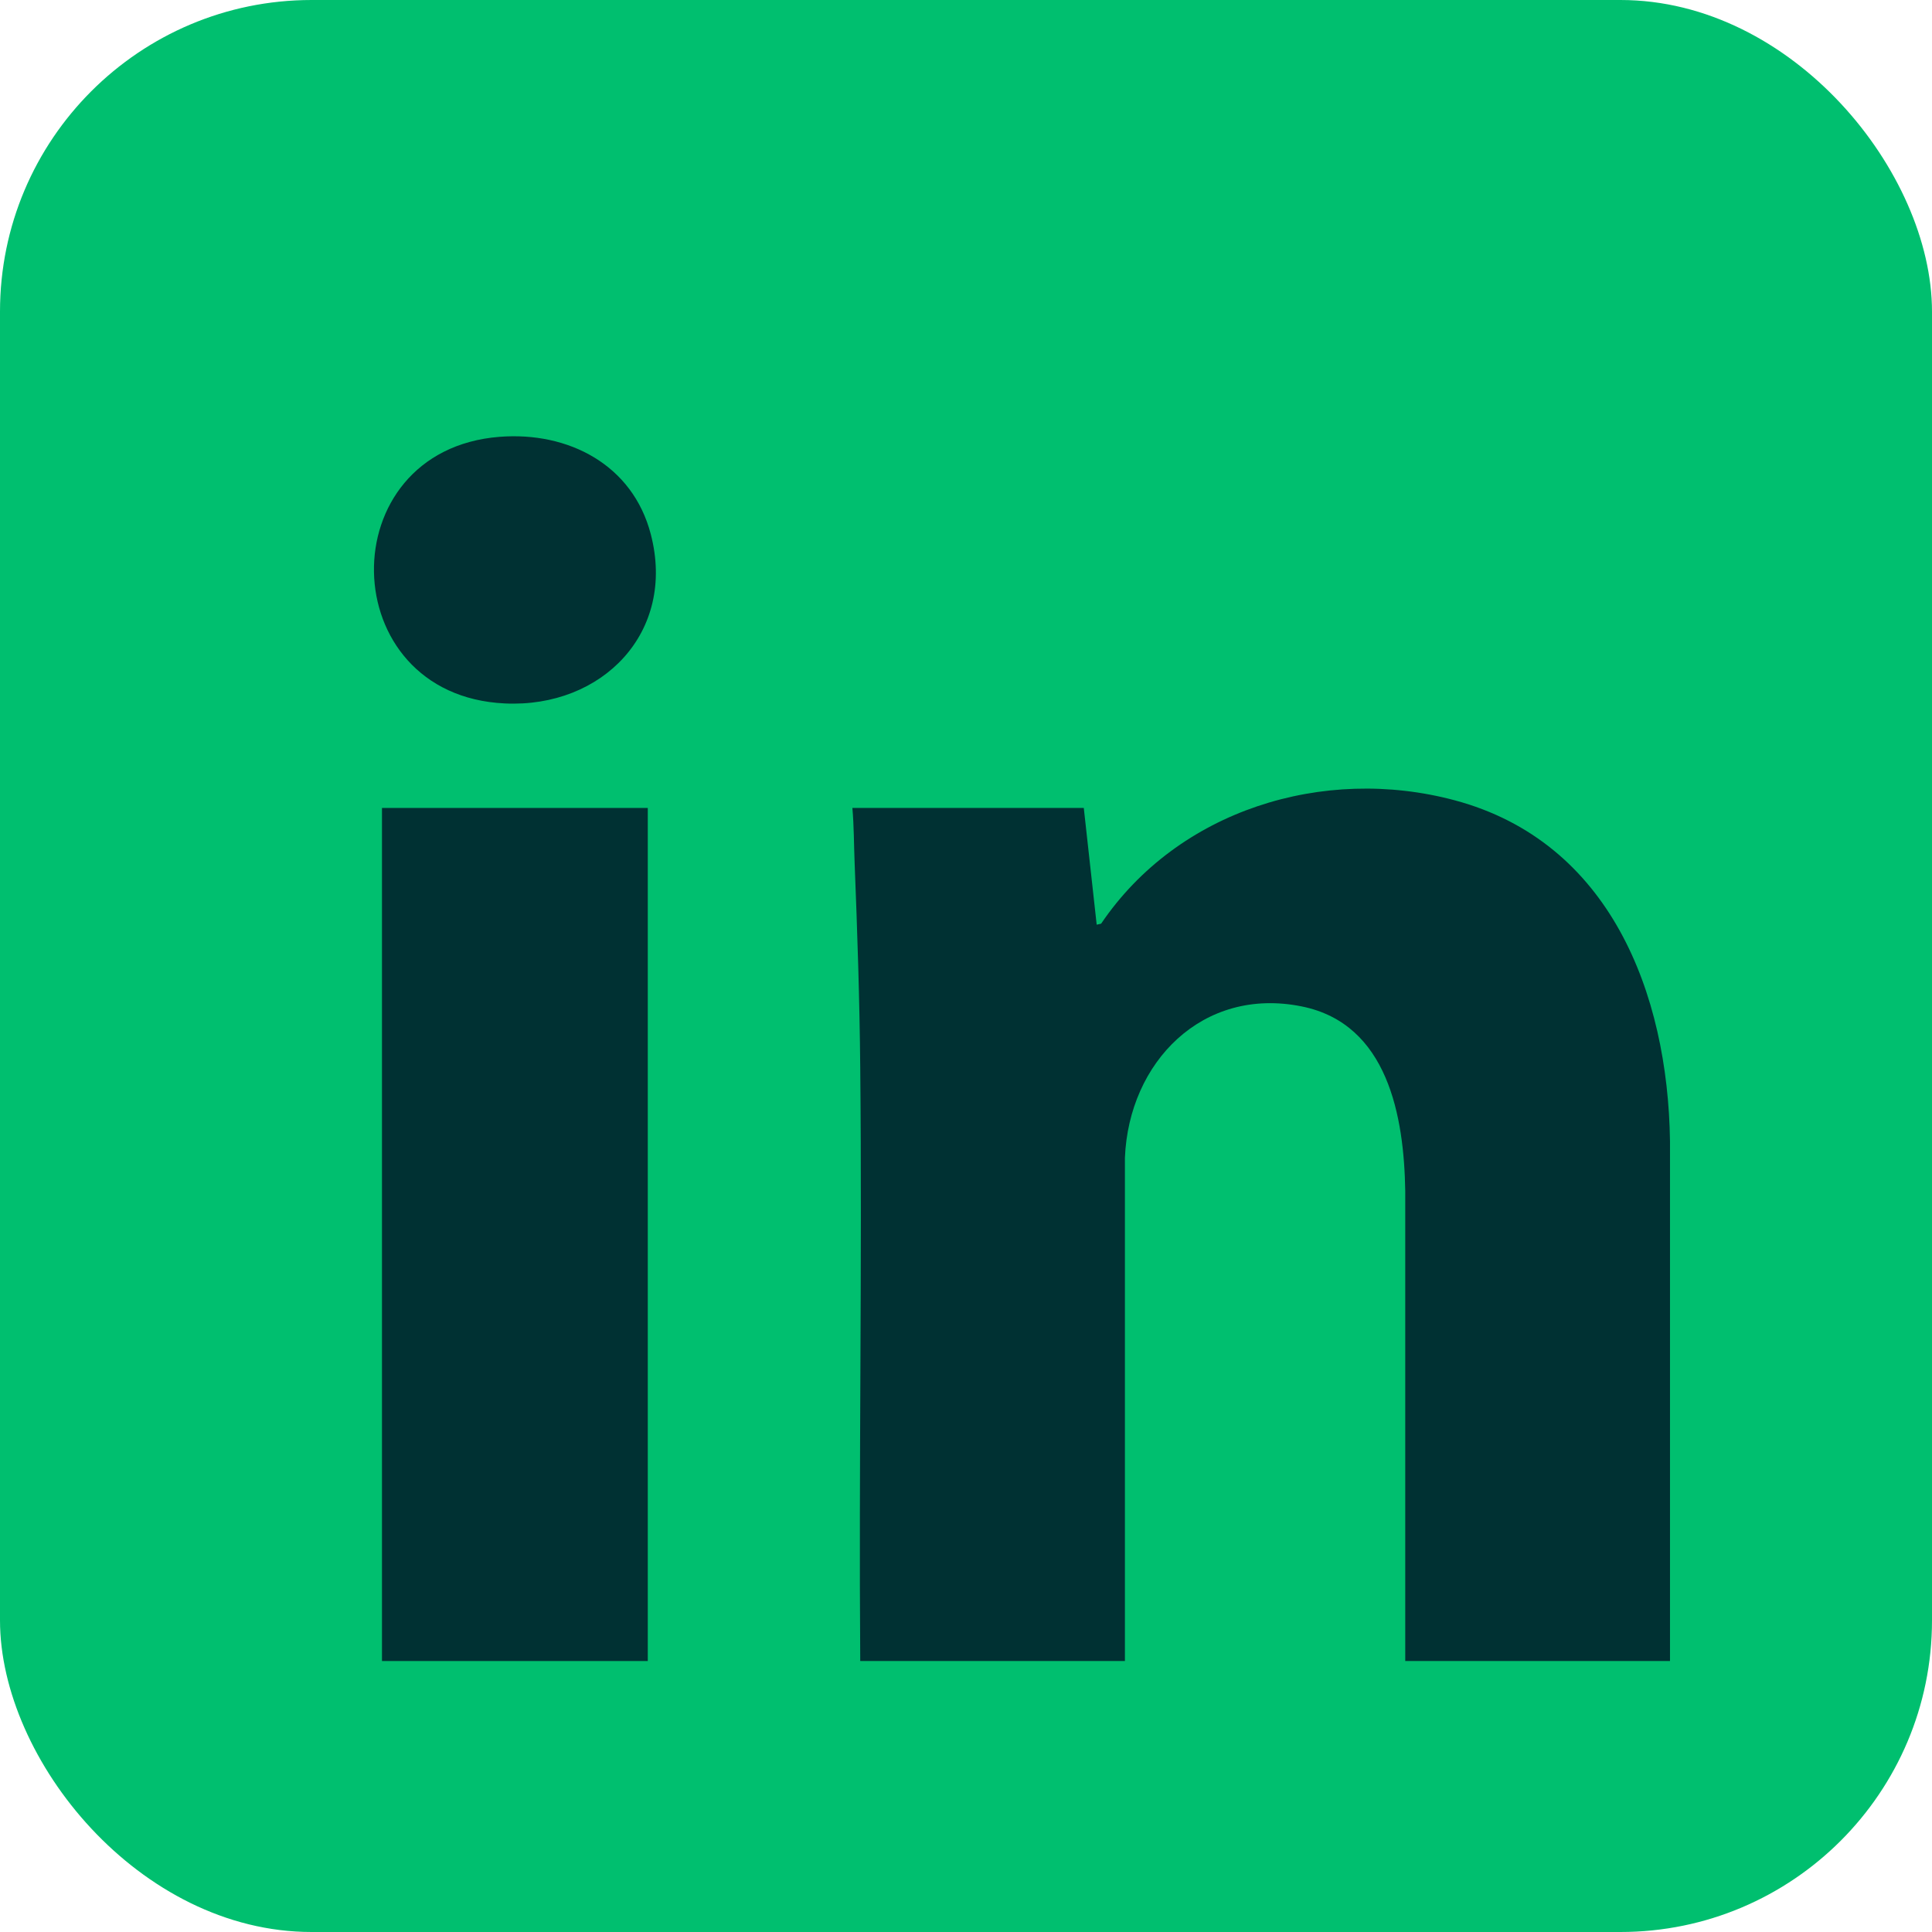
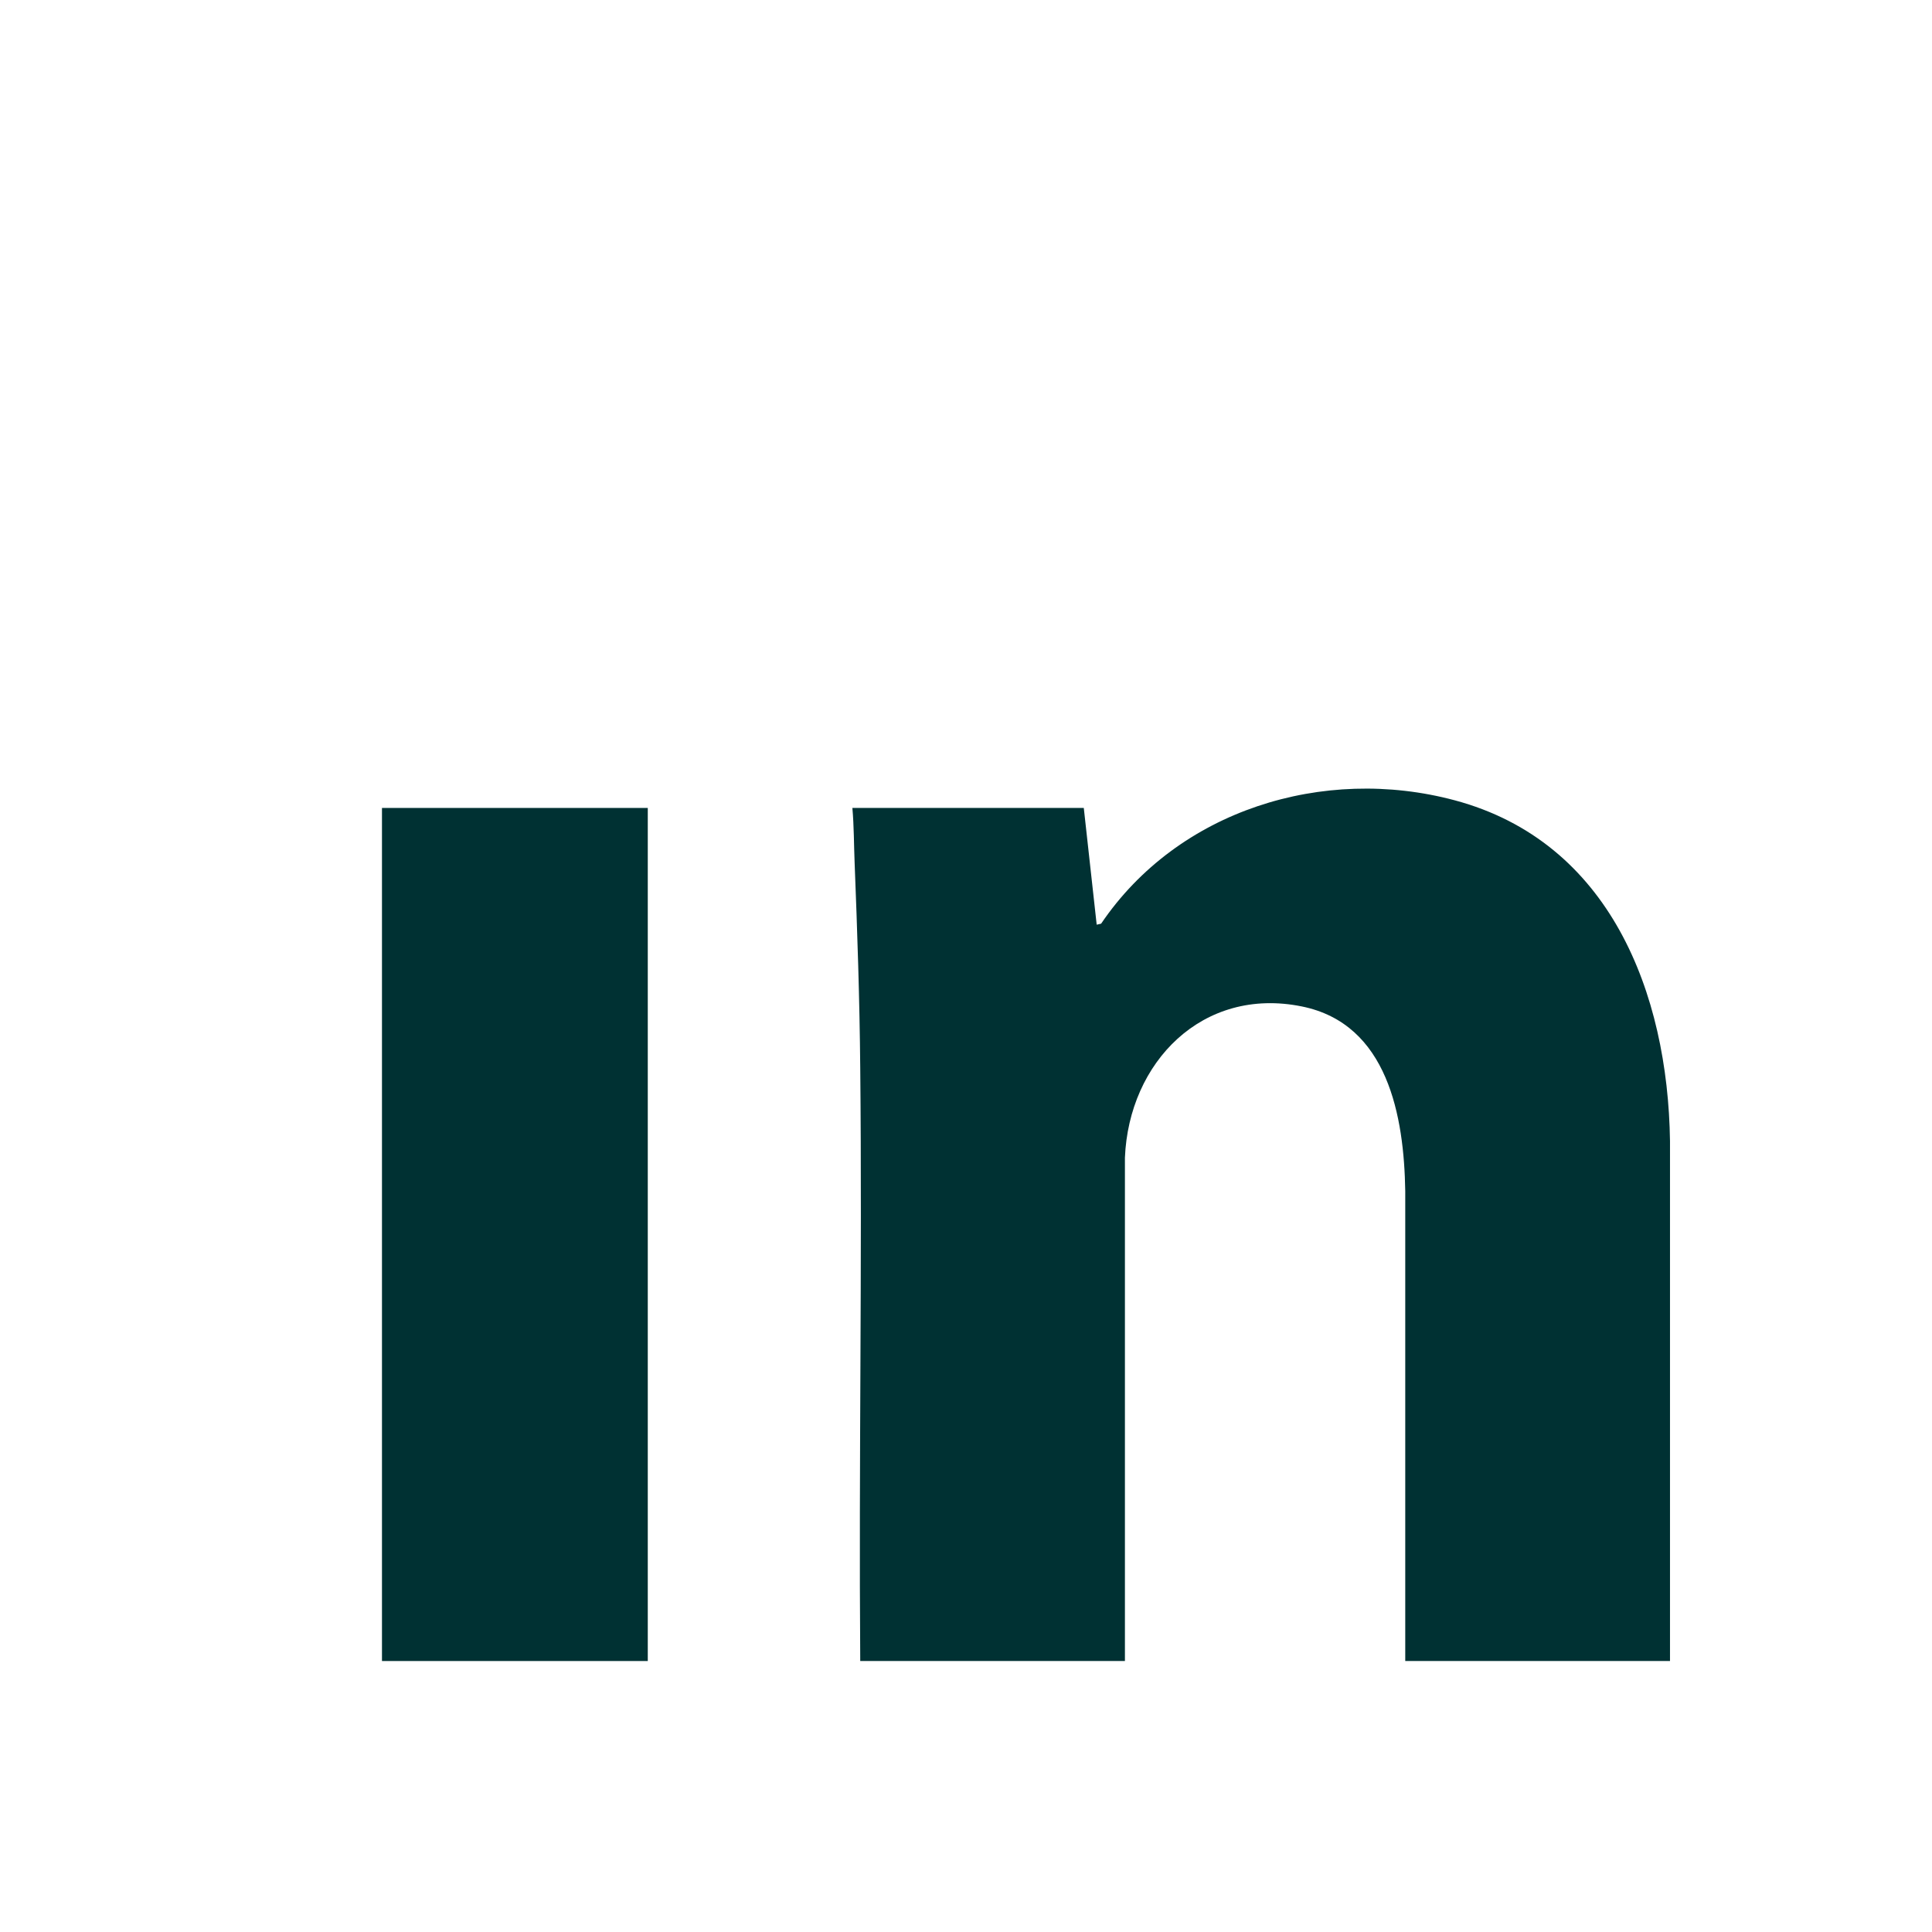
<svg xmlns="http://www.w3.org/2000/svg" width="31" height="31" viewBox="0 0 31 31" fill="none">
-   <rect width="31" height="31" rx="5" fill="#00BF6F" />
  <path d="M26.795 26.652H22.548V19.111C22.529 17.916 22.271 16.429 20.889 16.149C19.294 15.825 18.112 17.045 18.05 18.576V26.652H13.803C13.779 23.479 13.835 20.304 13.803 17.13C13.793 16.035 13.756 14.939 13.713 13.847C13.701 13.553 13.703 13.259 13.677 12.964H17.39L17.597 14.837L17.668 14.821C18.901 13 21.232 12.277 23.341 12.841C25.831 13.507 26.762 15.933 26.796 18.308V26.652H26.795Z" fill="#003133" />
  <path d="M10.394 12.964H6.129V26.652H10.394V12.964Z" fill="#003133" />
-   <path d="M8.017 7.009C9.121 6.923 10.152 7.457 10.442 8.571C10.853 10.146 9.663 11.362 8.099 11.287C5.347 11.157 5.283 7.223 8.016 7.009H8.017Z" fill="#003133" />
</svg>